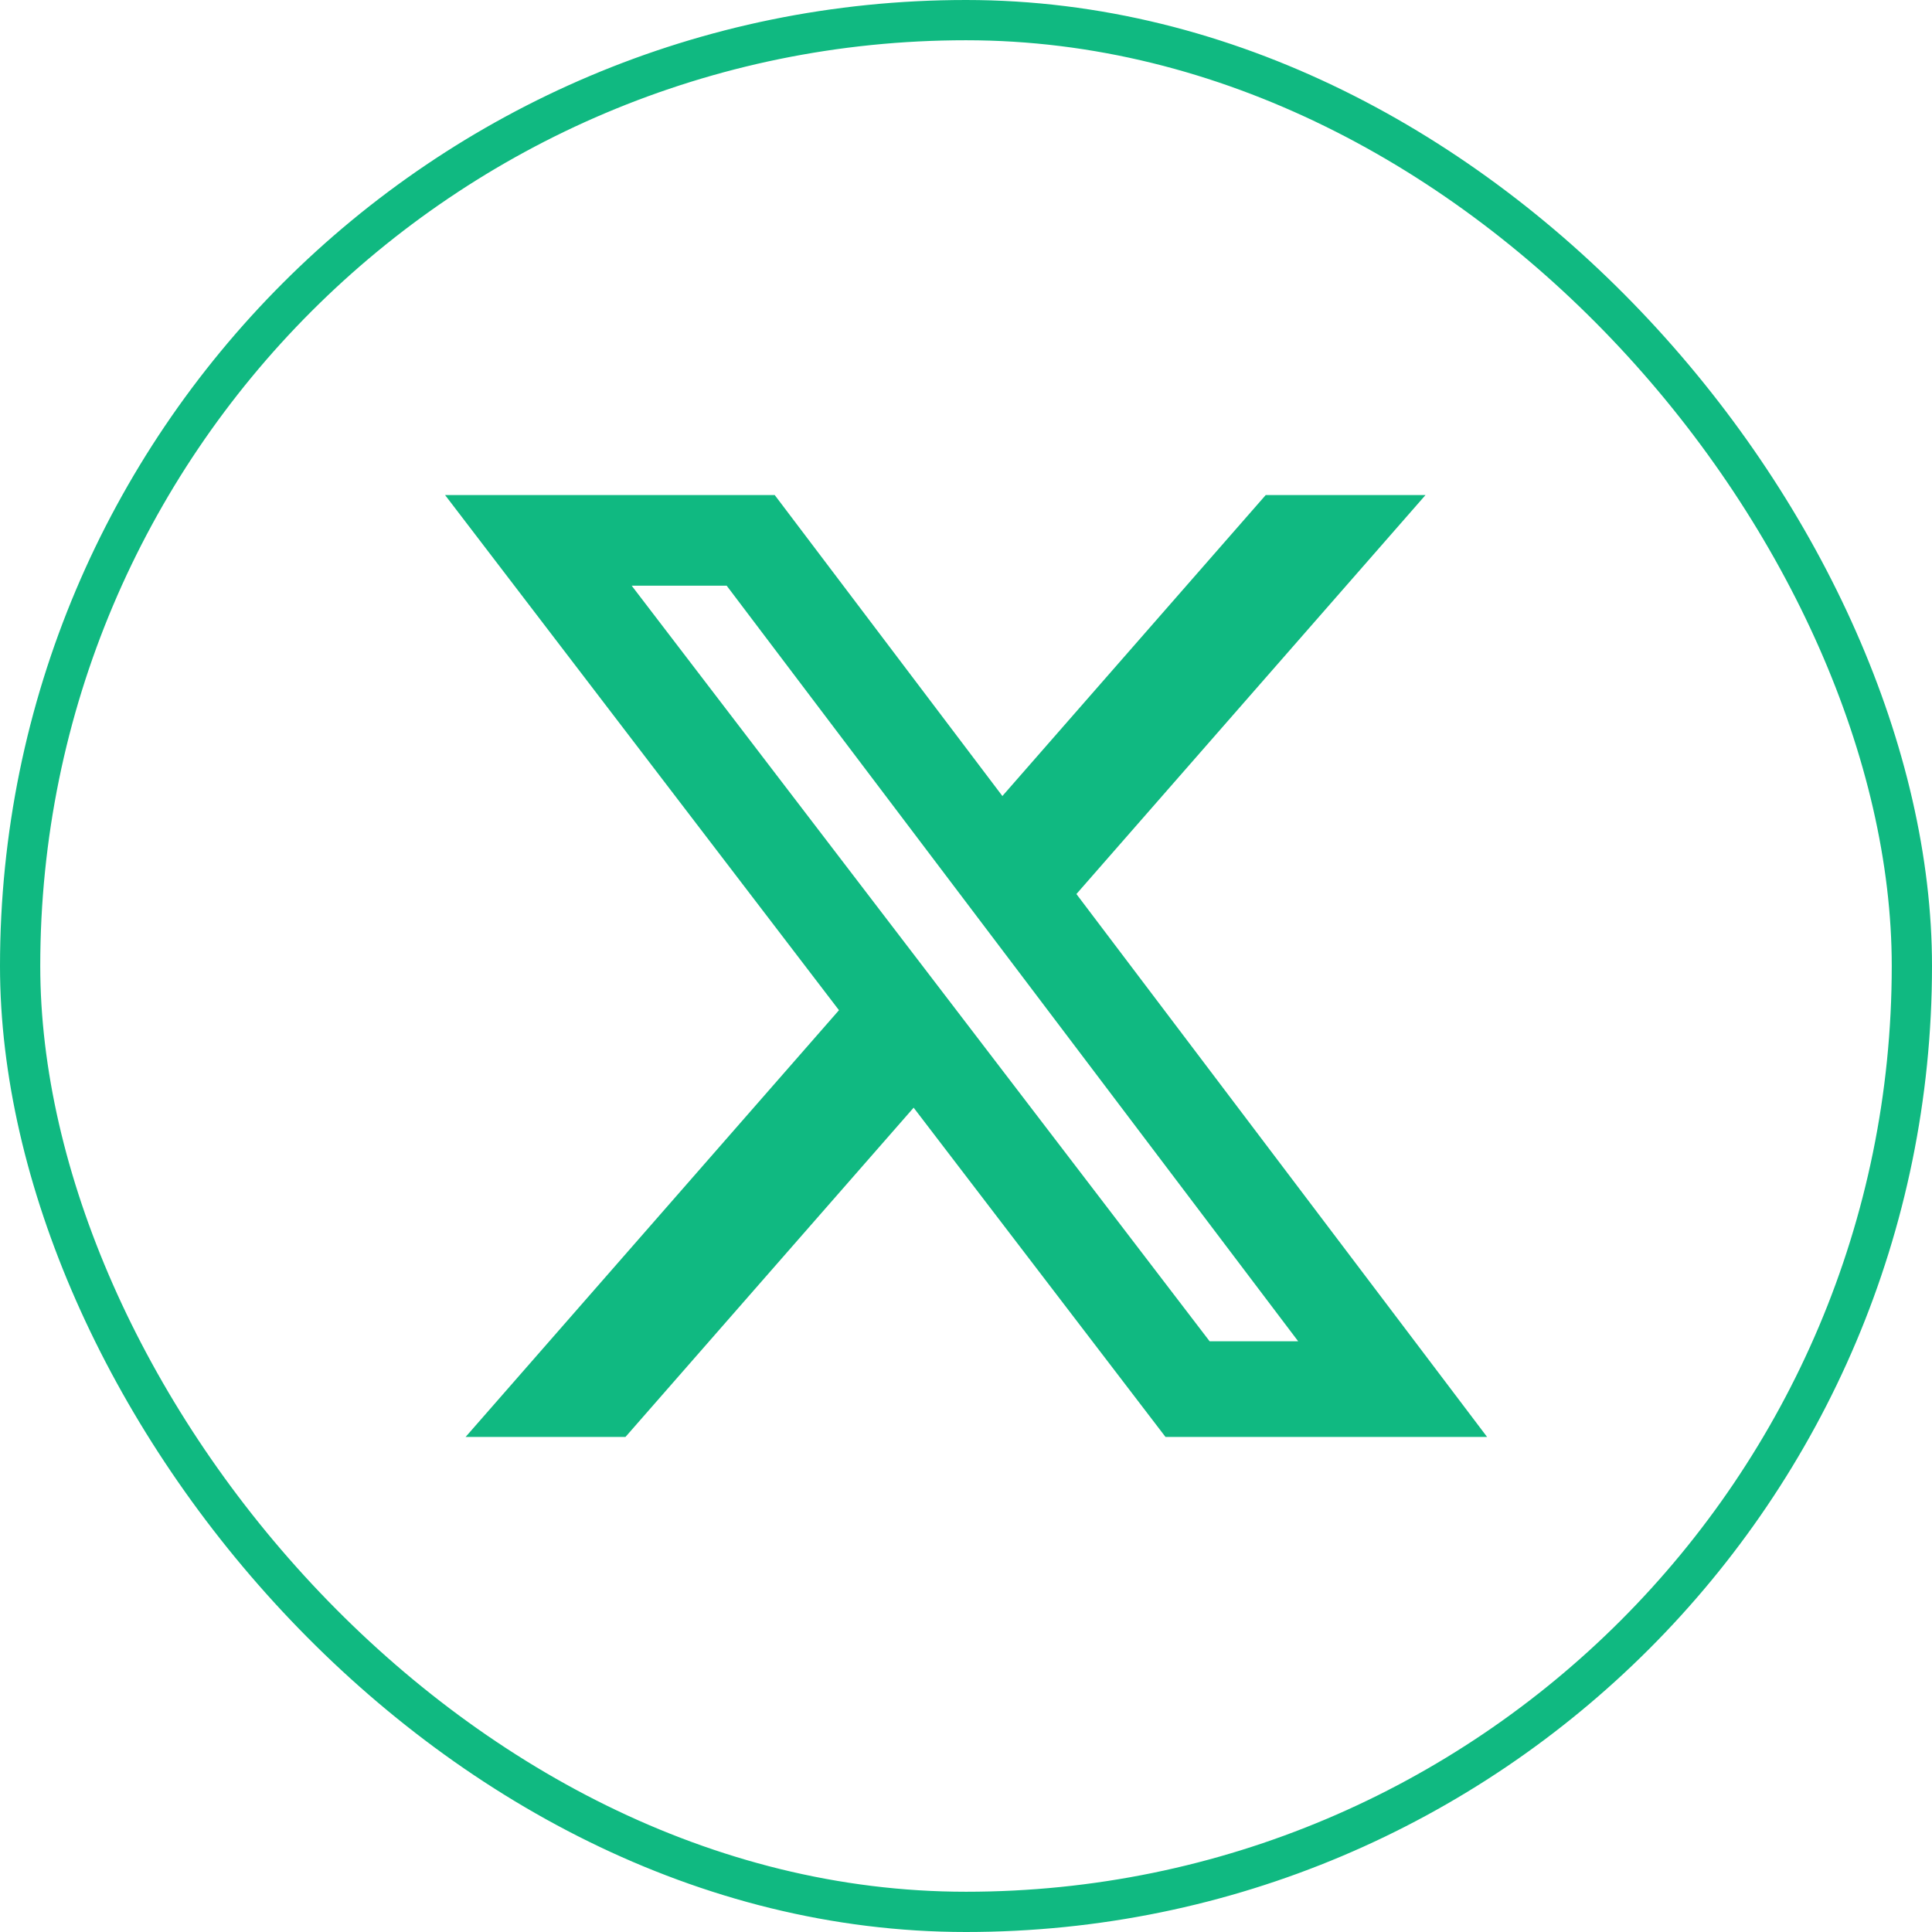
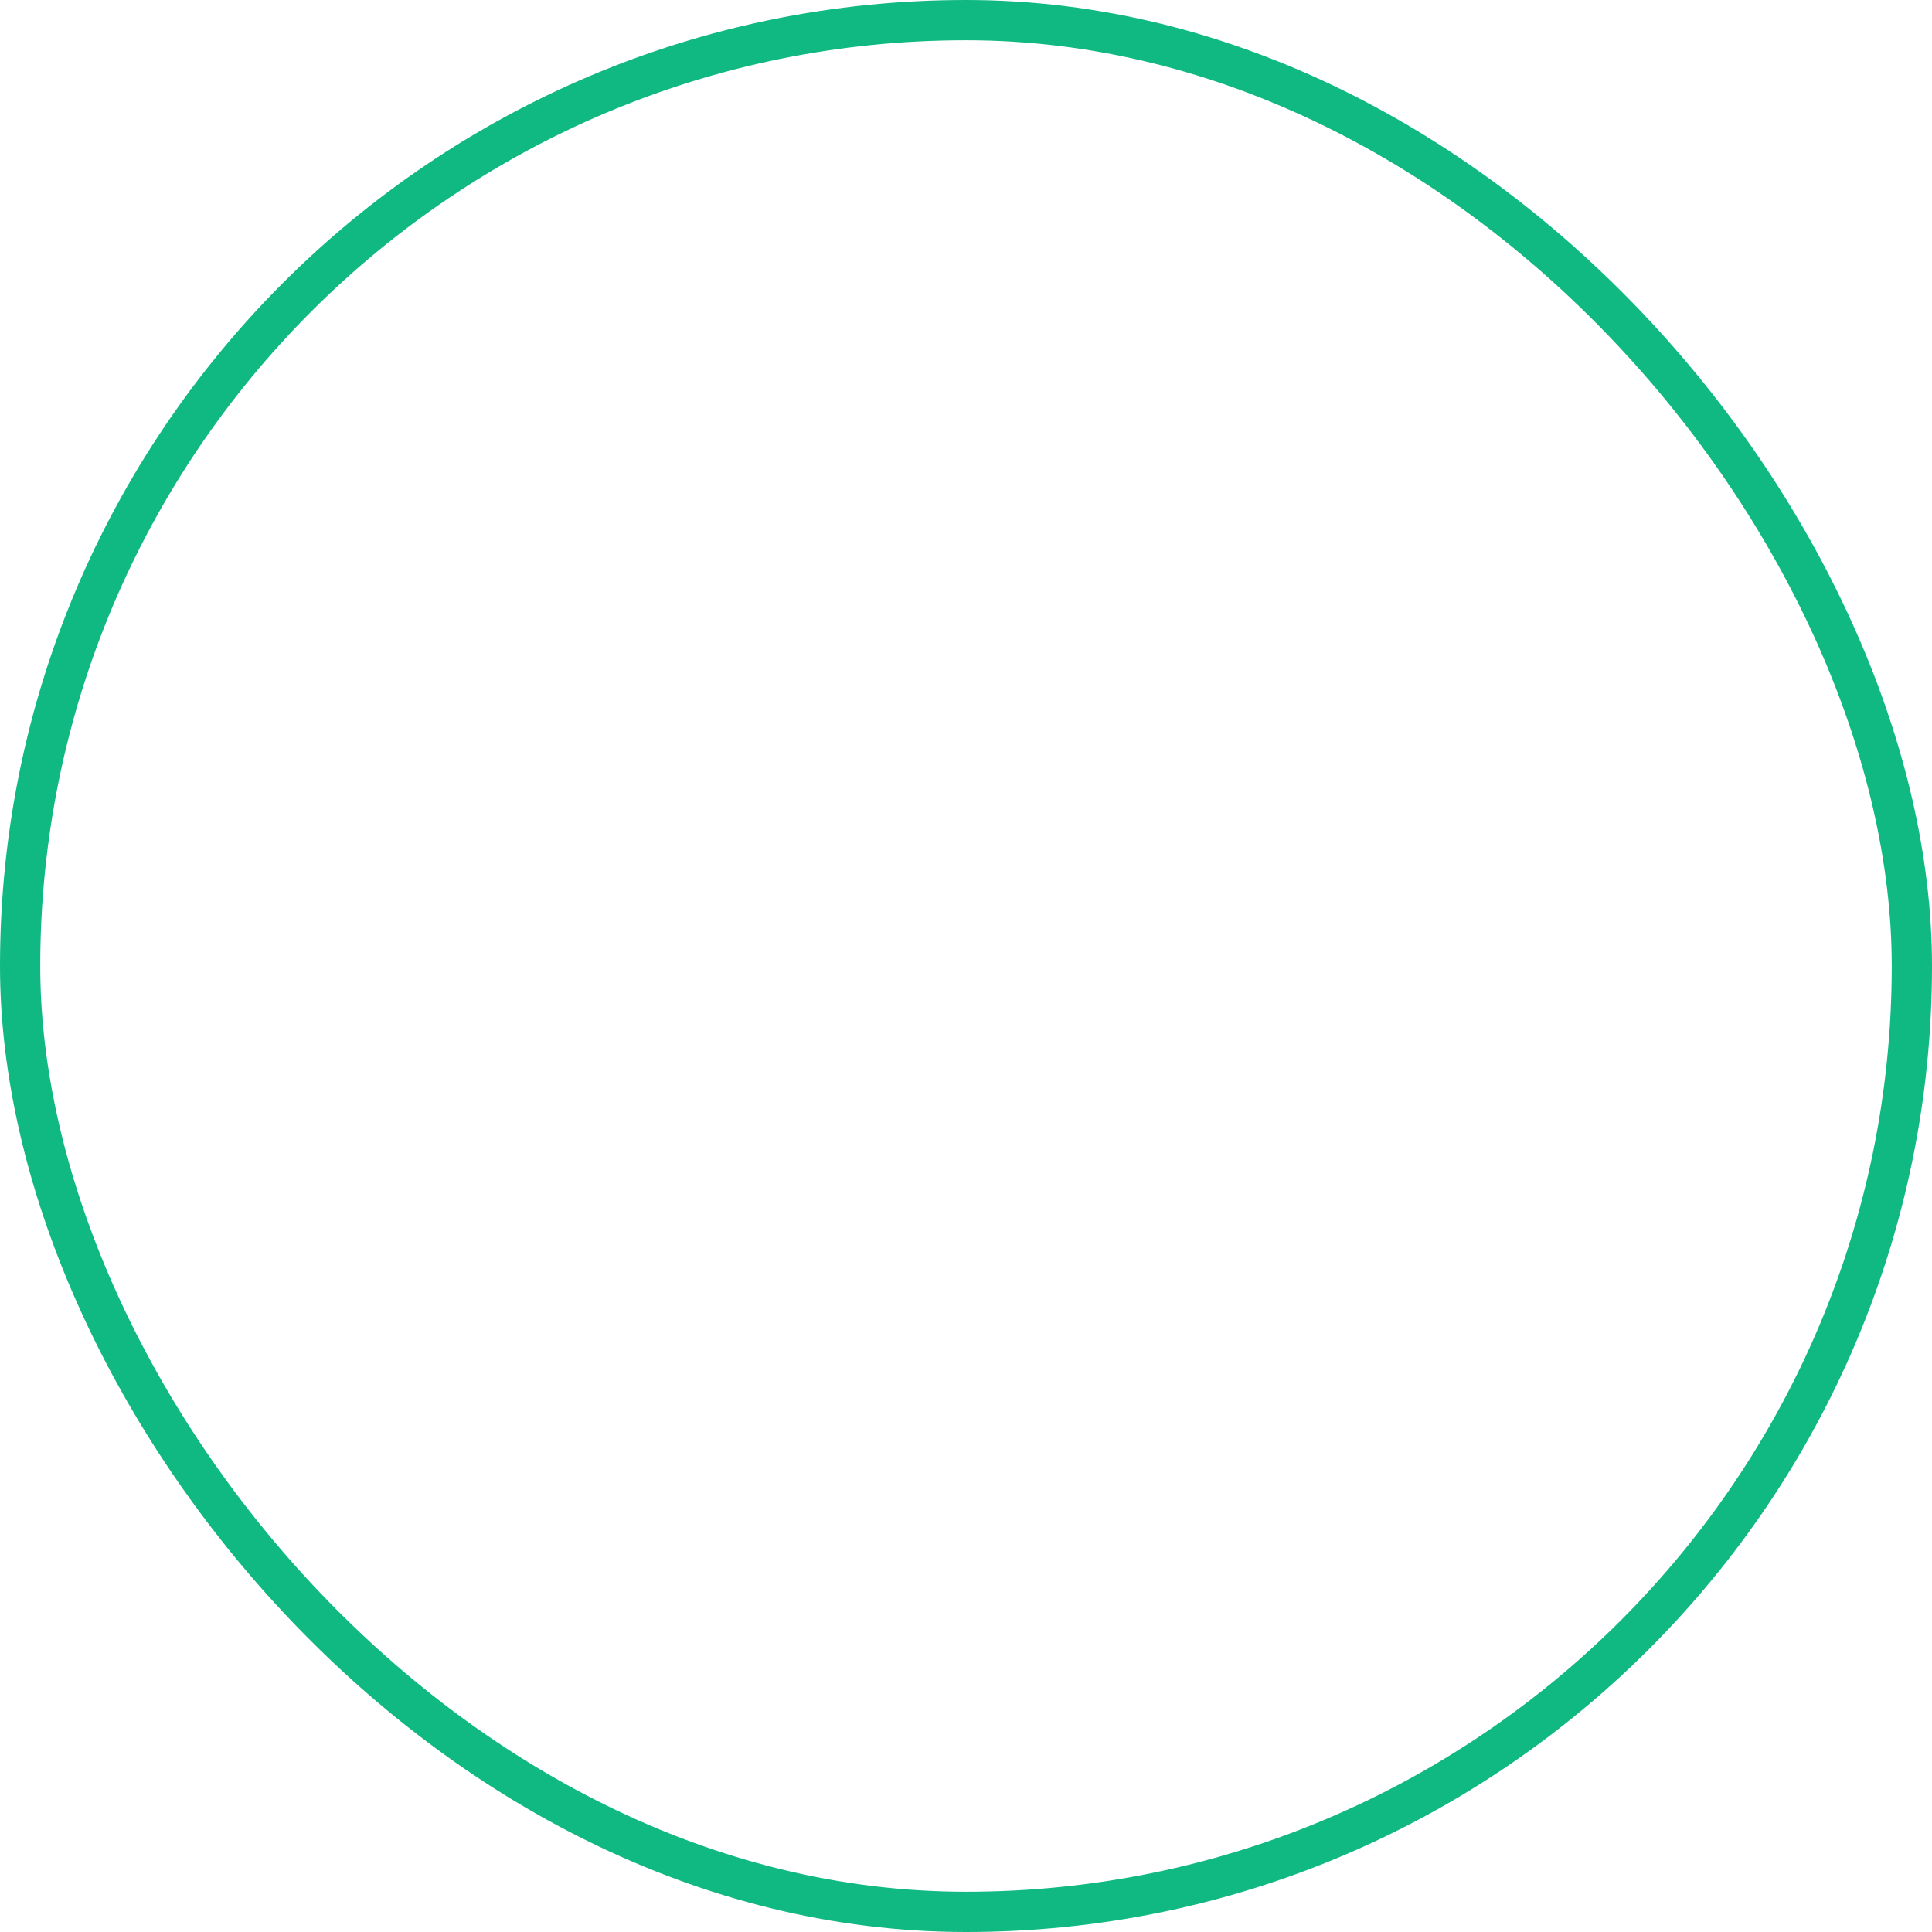
<svg xmlns="http://www.w3.org/2000/svg" width="48" height="48" viewBox="0 0 48 48" fill="none">
  <rect x="0.5" y="0.5" width="47" height="47" rx="23.5" stroke="#10B981" />
-   <path d="M31.446 12.3H35.416L26.743 22.212L36.946 35.7H28.956L22.699 27.52L15.54 35.7H11.568L20.844 25.098L11.058 12.3H19.248L24.904 19.777L31.446 12.3ZM30.053 33.324H32.253L18.054 14.551H15.694L30.053 33.324Z" fill="#10B981" />
</svg>